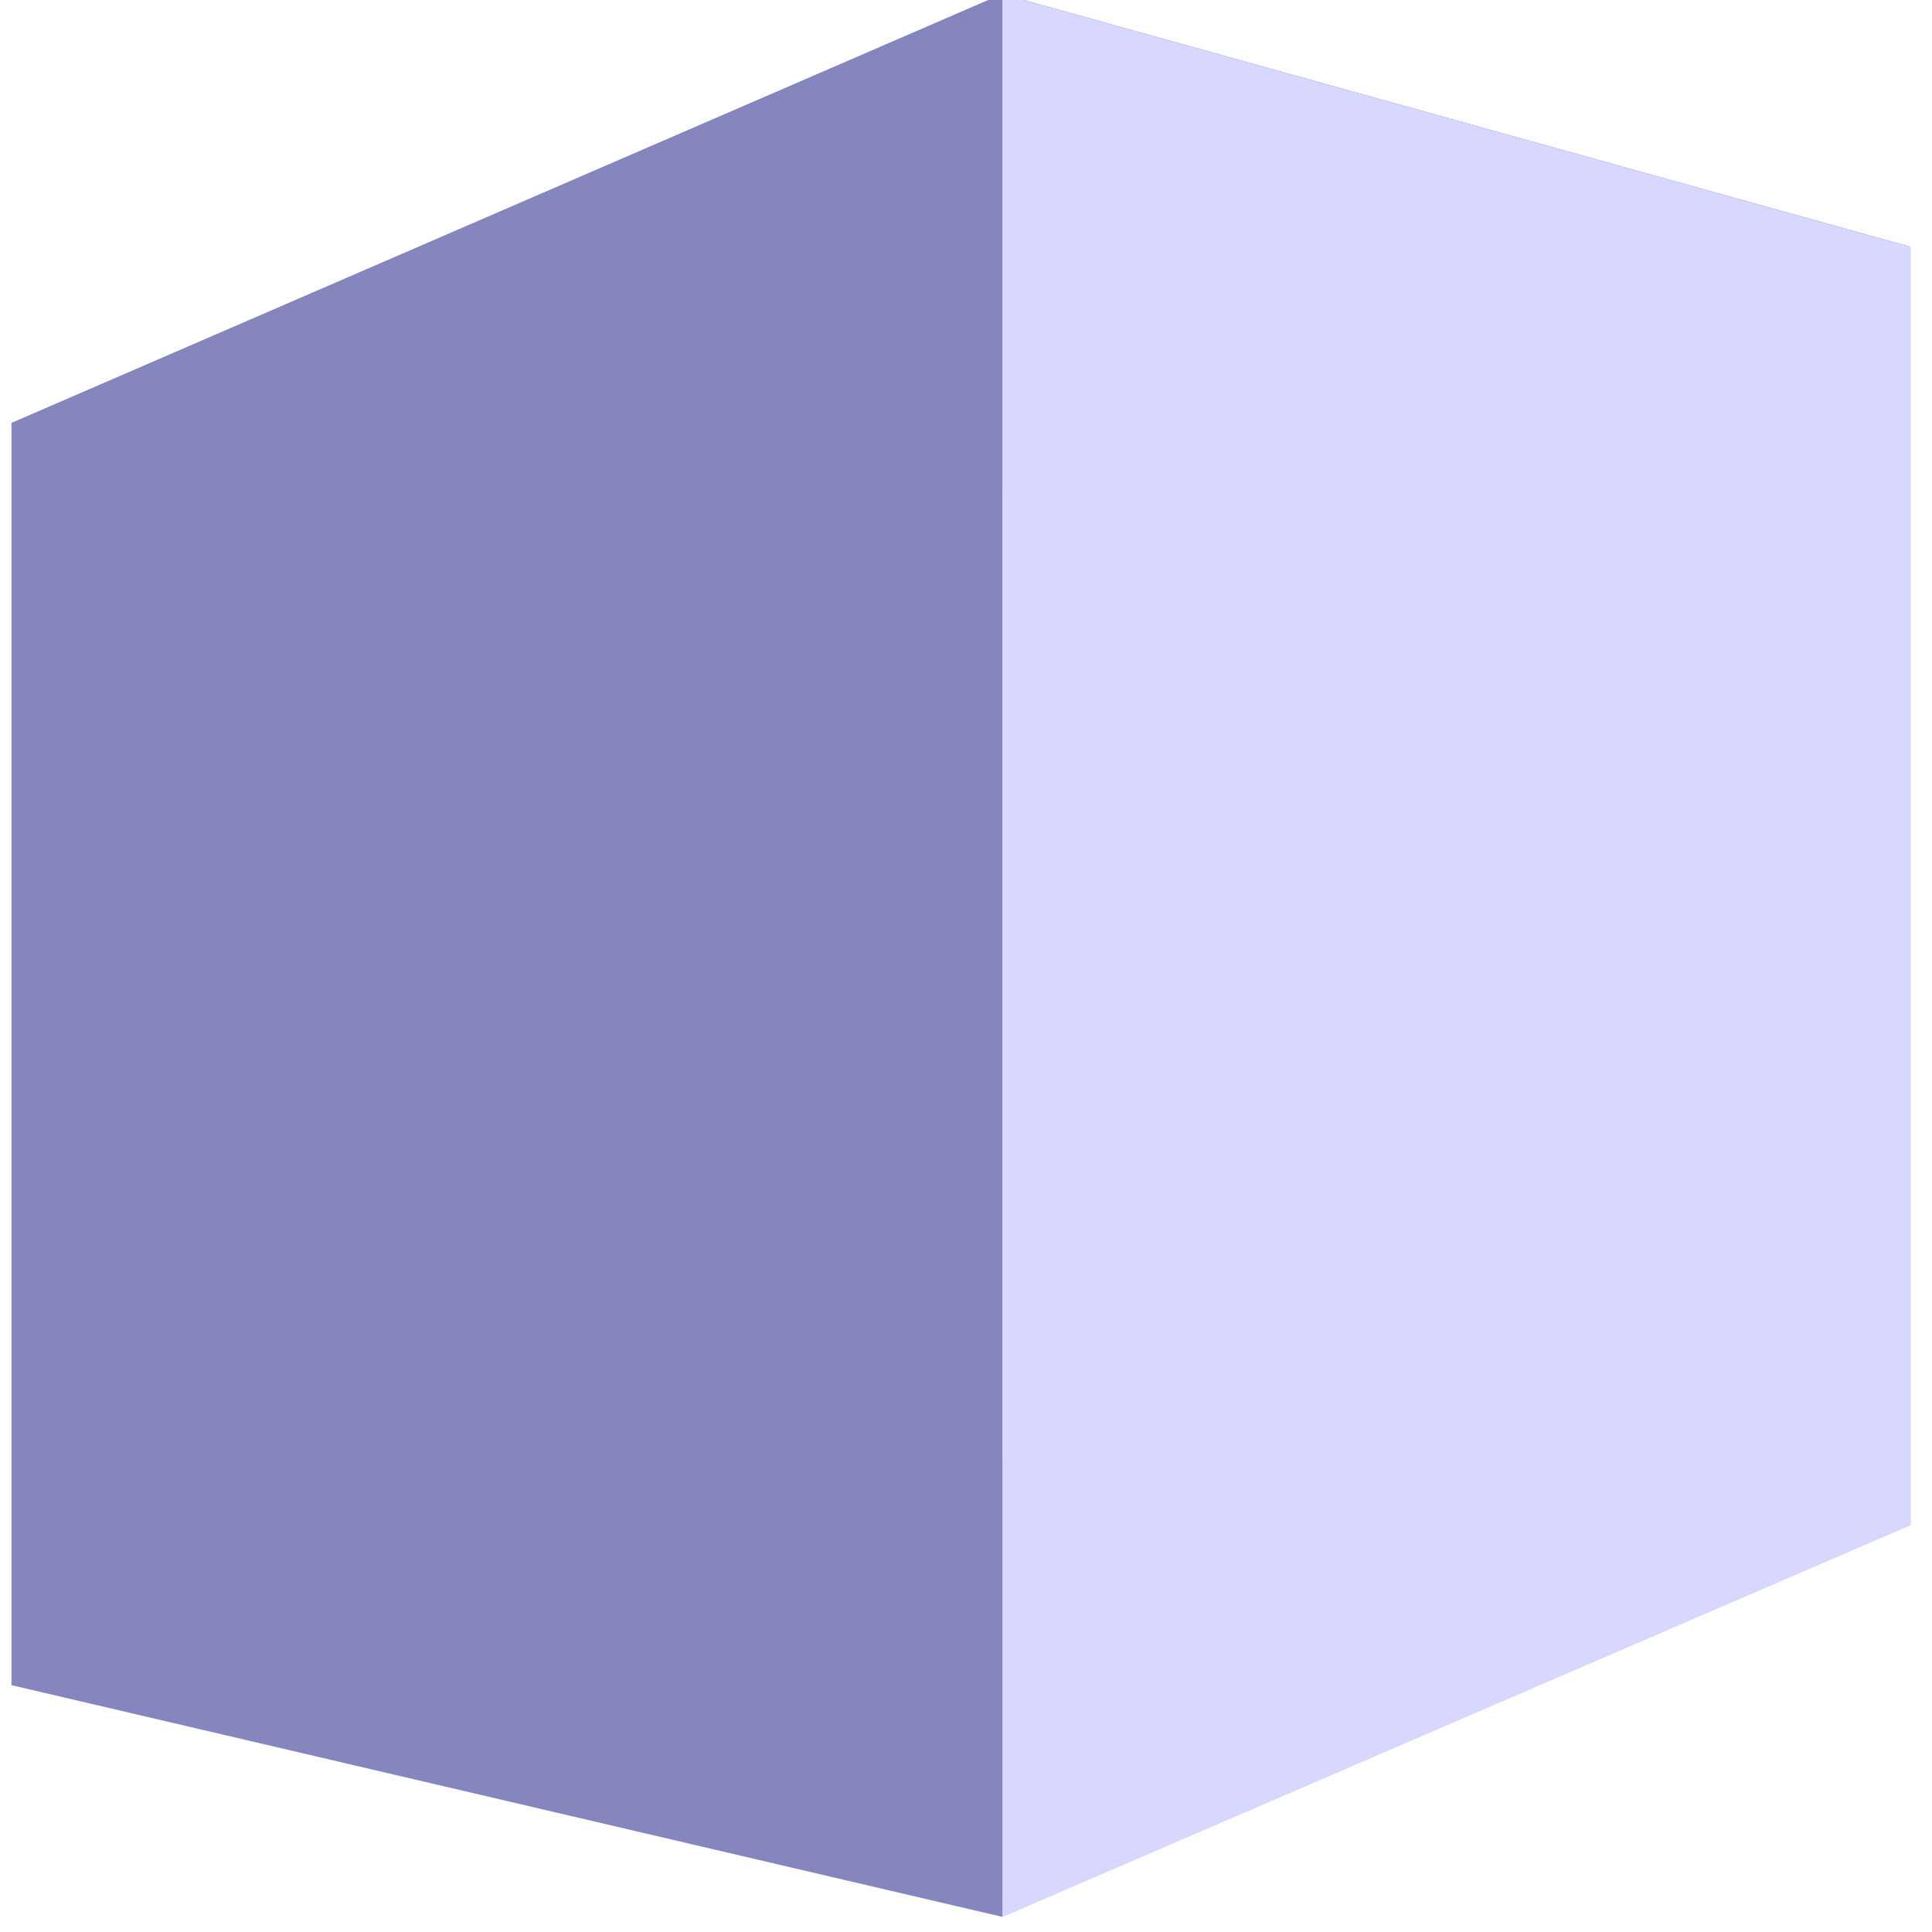
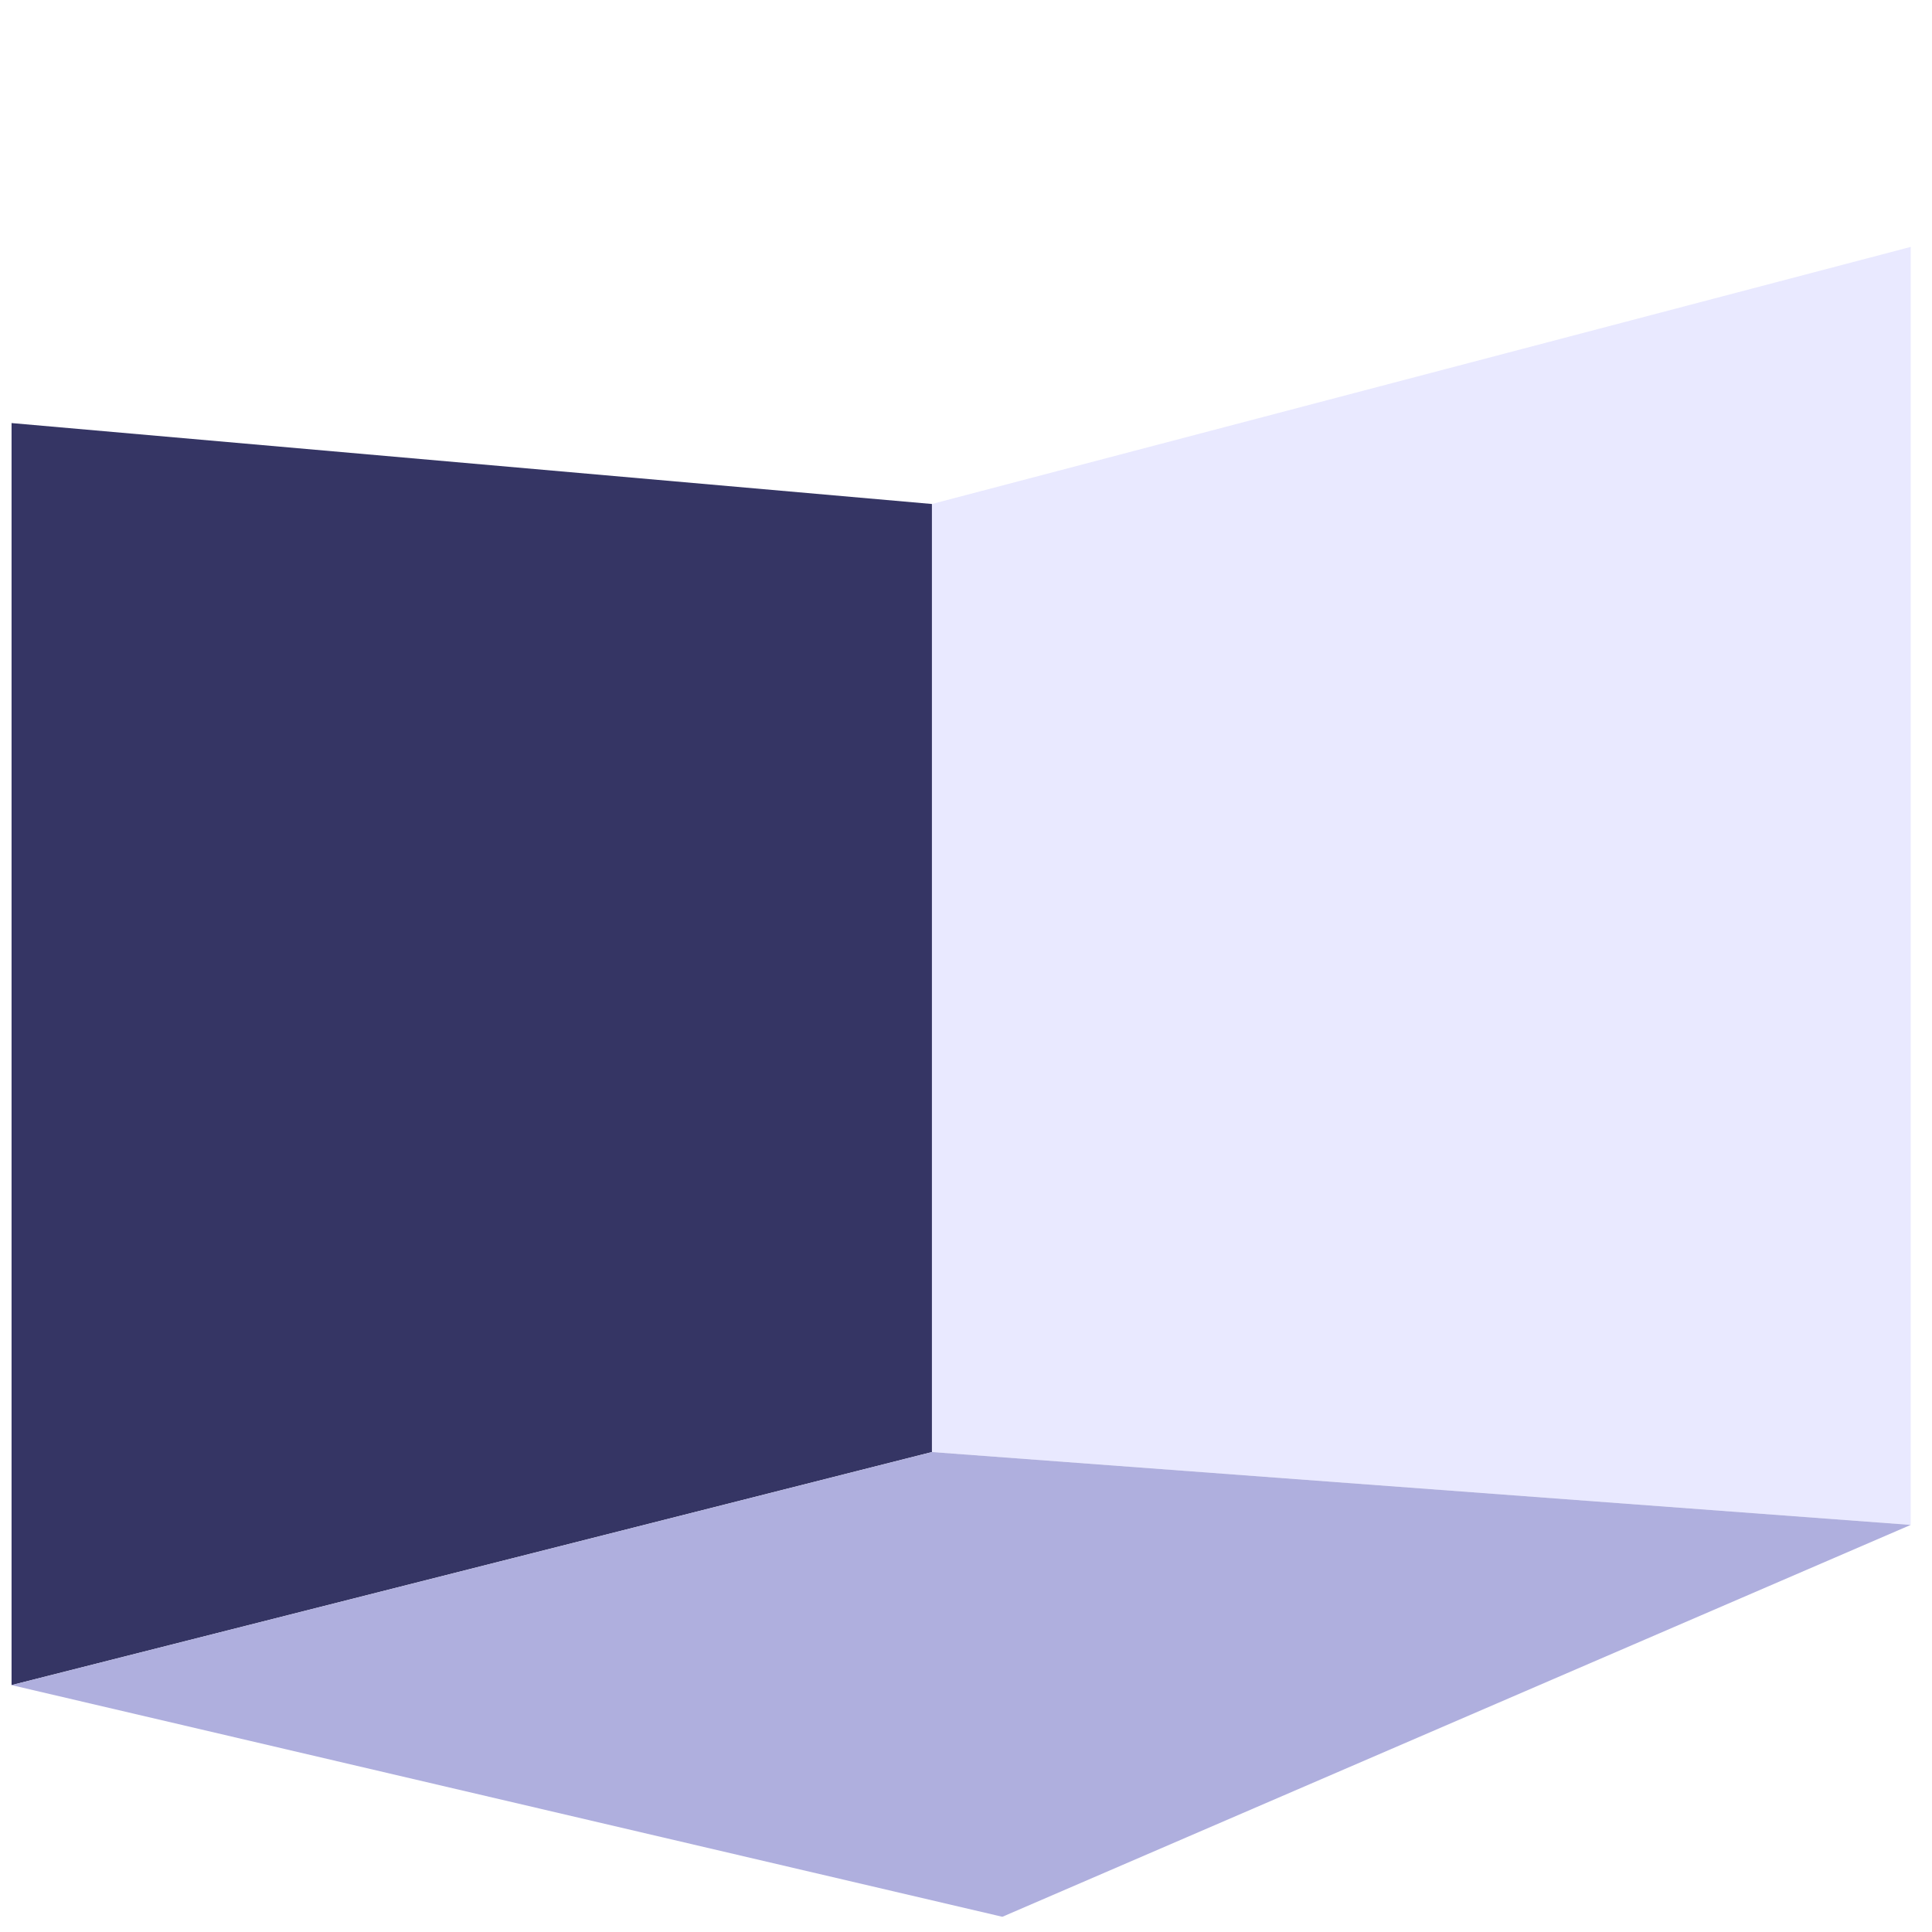
<svg xmlns="http://www.w3.org/2000/svg" xmlns:ns1="http://www.inkscape.org/namespaces/inkscape" xmlns:ns2="http://sodipodi.sourceforge.net/DTD/sodipodi-0.dtd" width="48" height="48" viewBox="0 0 12.7 12.7" version="1.1" id="svg5" ns1:version="1.1.2 (0a00cf5339, 2022-02-04)" ns2:docname="optarix.svg">
  <ns2:namedview id="namedview7" pagecolor="#ffffff" bordercolor="#666666" borderopacity="1.0" ns1:pageshadow="2" ns1:pageopacity="0.0" ns1:pagecheckerboard="0" ns1:document-units="mm" showgrid="false" units="px" ns1:zoom="2.9045061" ns1:cx="-25.305507" ns1:cy="28.404141" ns1:window-width="1714" ns1:window-height="1136" ns1:window-x="4135" ns1:window-y="543" ns1:window-maximized="0" ns1:current-layer="layer1" />
  <defs id="defs2">
    <ns1:perspective ns2:type="inkscape:persp3d" ns1:vp_x="-12.363169 : 4.5310611 : 1" ns1:vp_y="0 : 3072.9405 : 0" ns1:vp_z="24.39518 : 7.7821704 : 1" ns1:persp3d-origin="2.2705624 : -0.88464876 : 1" id="perspective129" />
  </defs>
  <g ns1:label="Layer 1" ns1:groupmode="layer" id="layer1">
    <g ns2:type="inkscape:box3d" id="g131" style="fill-rule:evenodd;stroke:none;stroke-linejoin:round" ns1:perspectiveID="#perspective129" ns1:corner0="0.17639919 : 0.0038248528 : 0 : 1" ns1:corner7="-0.22786071 : 0.00064897329 : 0.3895263 : 1">
      <path ns2:type="inkscape:box3dside" id="path143" style="fill:#e9e9ff;fill-rule:evenodd;stroke:none;stroke-width:3.322;stroke-linejoin:round" ns1:box3dsidetype="11" d="M 6.126,3.313 12.56,1.623 V 10.024 L 6.126,9.545 Z" points="12.56,1.623 12.56,10.024 6.126,9.545 6.126,3.313 " />
      <path ns2:type="inkscape:box3dside" id="path133" style="fill:#353564;fill-rule:evenodd;stroke:none;stroke-width:3.322;stroke-linejoin:round" ns1:box3dsidetype="6" d="m 0.076,2.781 v 8.296 L 6.126,9.545 V 3.313 Z" points="0.076,11.077 6.126,9.545 6.126,3.313 0.076,2.781 " />
      <path ns2:type="inkscape:box3dside" id="path141" style="fill:#afafde;fill-rule:evenodd;stroke:none;stroke-width:3.322;stroke-linejoin:round" ns1:box3dsidetype="13" d="M 0.076,11.077 6.589,12.6 12.56,10.024 6.126,9.545 Z" points="6.589,12.6 12.56,10.024 6.126,9.545 0.076,11.077 " />
-       <path ns2:type="inkscape:box3dside" id="path135" style="fill:#4d4d9f;fill-rule:evenodd;stroke:none;stroke-width:3.322;stroke-linejoin:round" ns1:box3dsidetype="5" d="M 0.076,2.781 6.589,-0.039 12.56,1.623 6.126,3.313 Z" points="6.589,-0.039 12.56,1.623 6.126,3.313 0.076,2.781 " />
-       <path ns2:type="inkscape:box3dside" id="path139" style="fill:#d7d7ff;fill-rule:evenodd;stroke:none;stroke-width:3.322;stroke-linejoin:round" ns1:box3dsidetype="14" d="M 6.589,-0.039 V 12.6 L 12.56,10.024 V 1.623 Z" points="6.589,12.6 12.56,10.024 12.56,1.623 6.589,-0.039 " />
-       <path ns2:type="inkscape:box3dside" id="path137" style="fill:#8686bf;fill-rule:evenodd;stroke:none;stroke-width:3.322;stroke-linejoin:round" ns1:box3dsidetype="3" d="M 0.076,2.781 6.589,-0.039 V 12.6 L 0.076,11.077 Z" points="6.589,-0.039 6.589,12.6 0.076,11.077 0.076,2.781 " />
    </g>
  </g>
</svg>